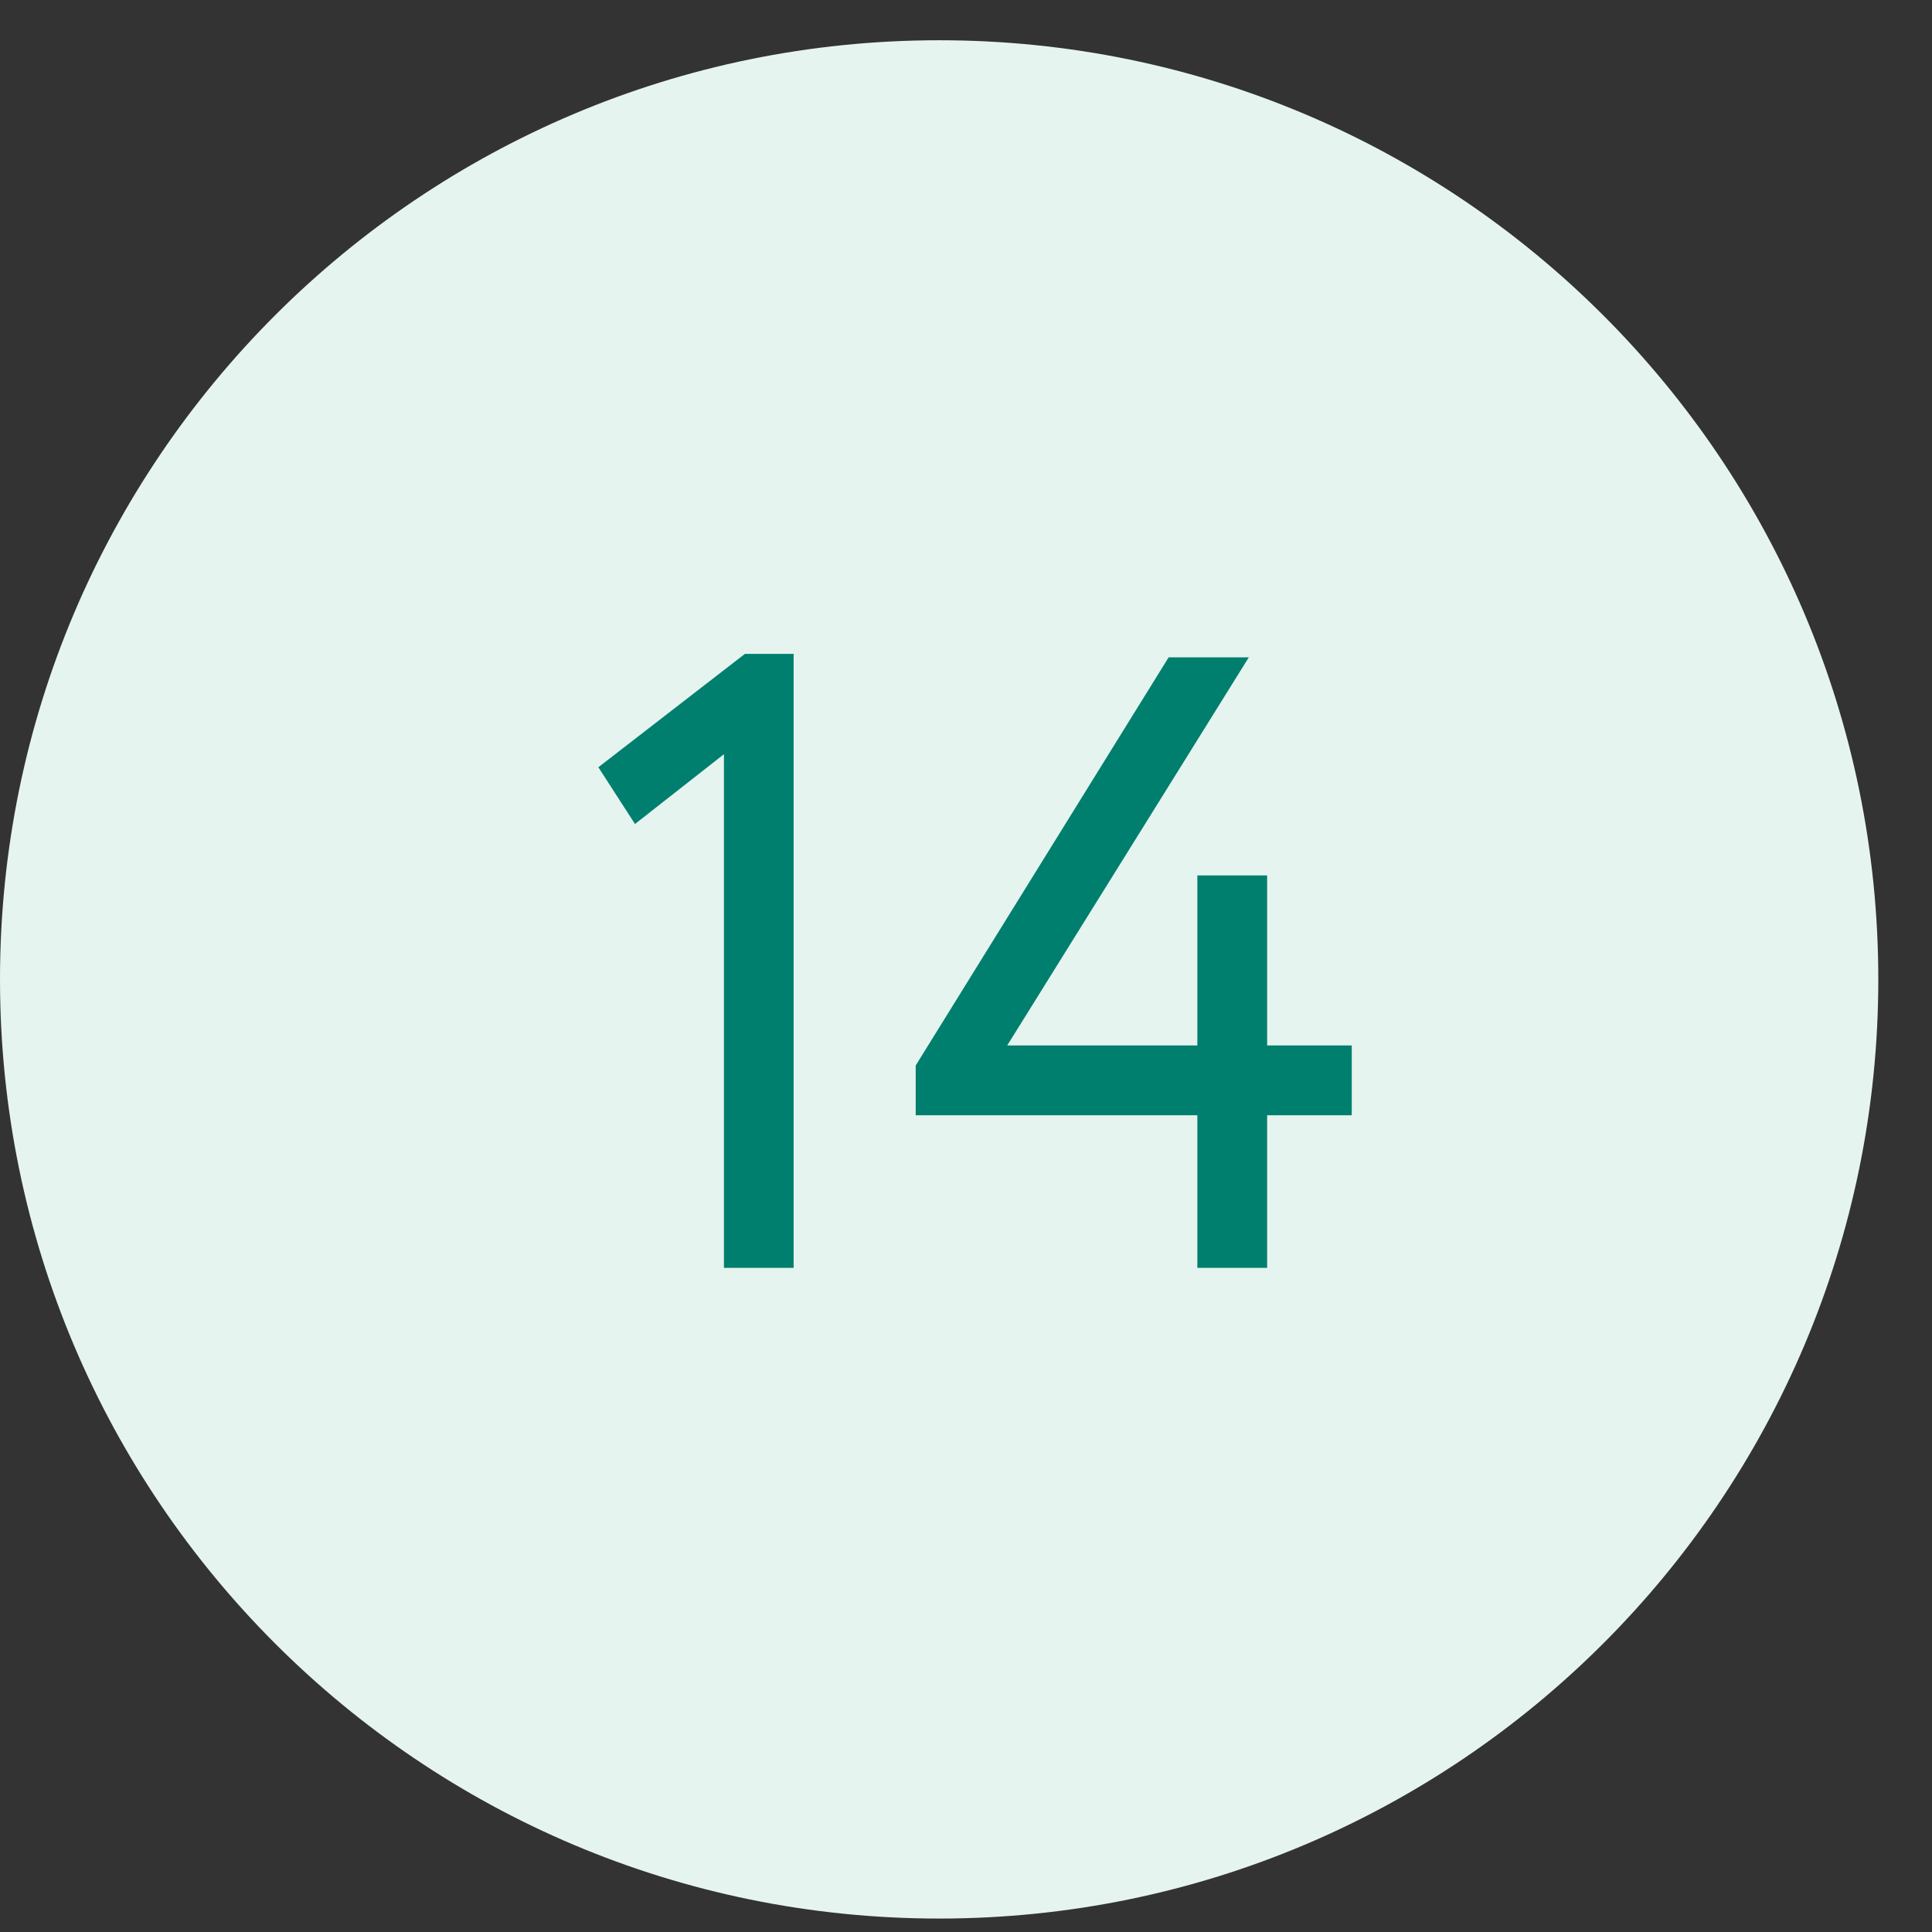
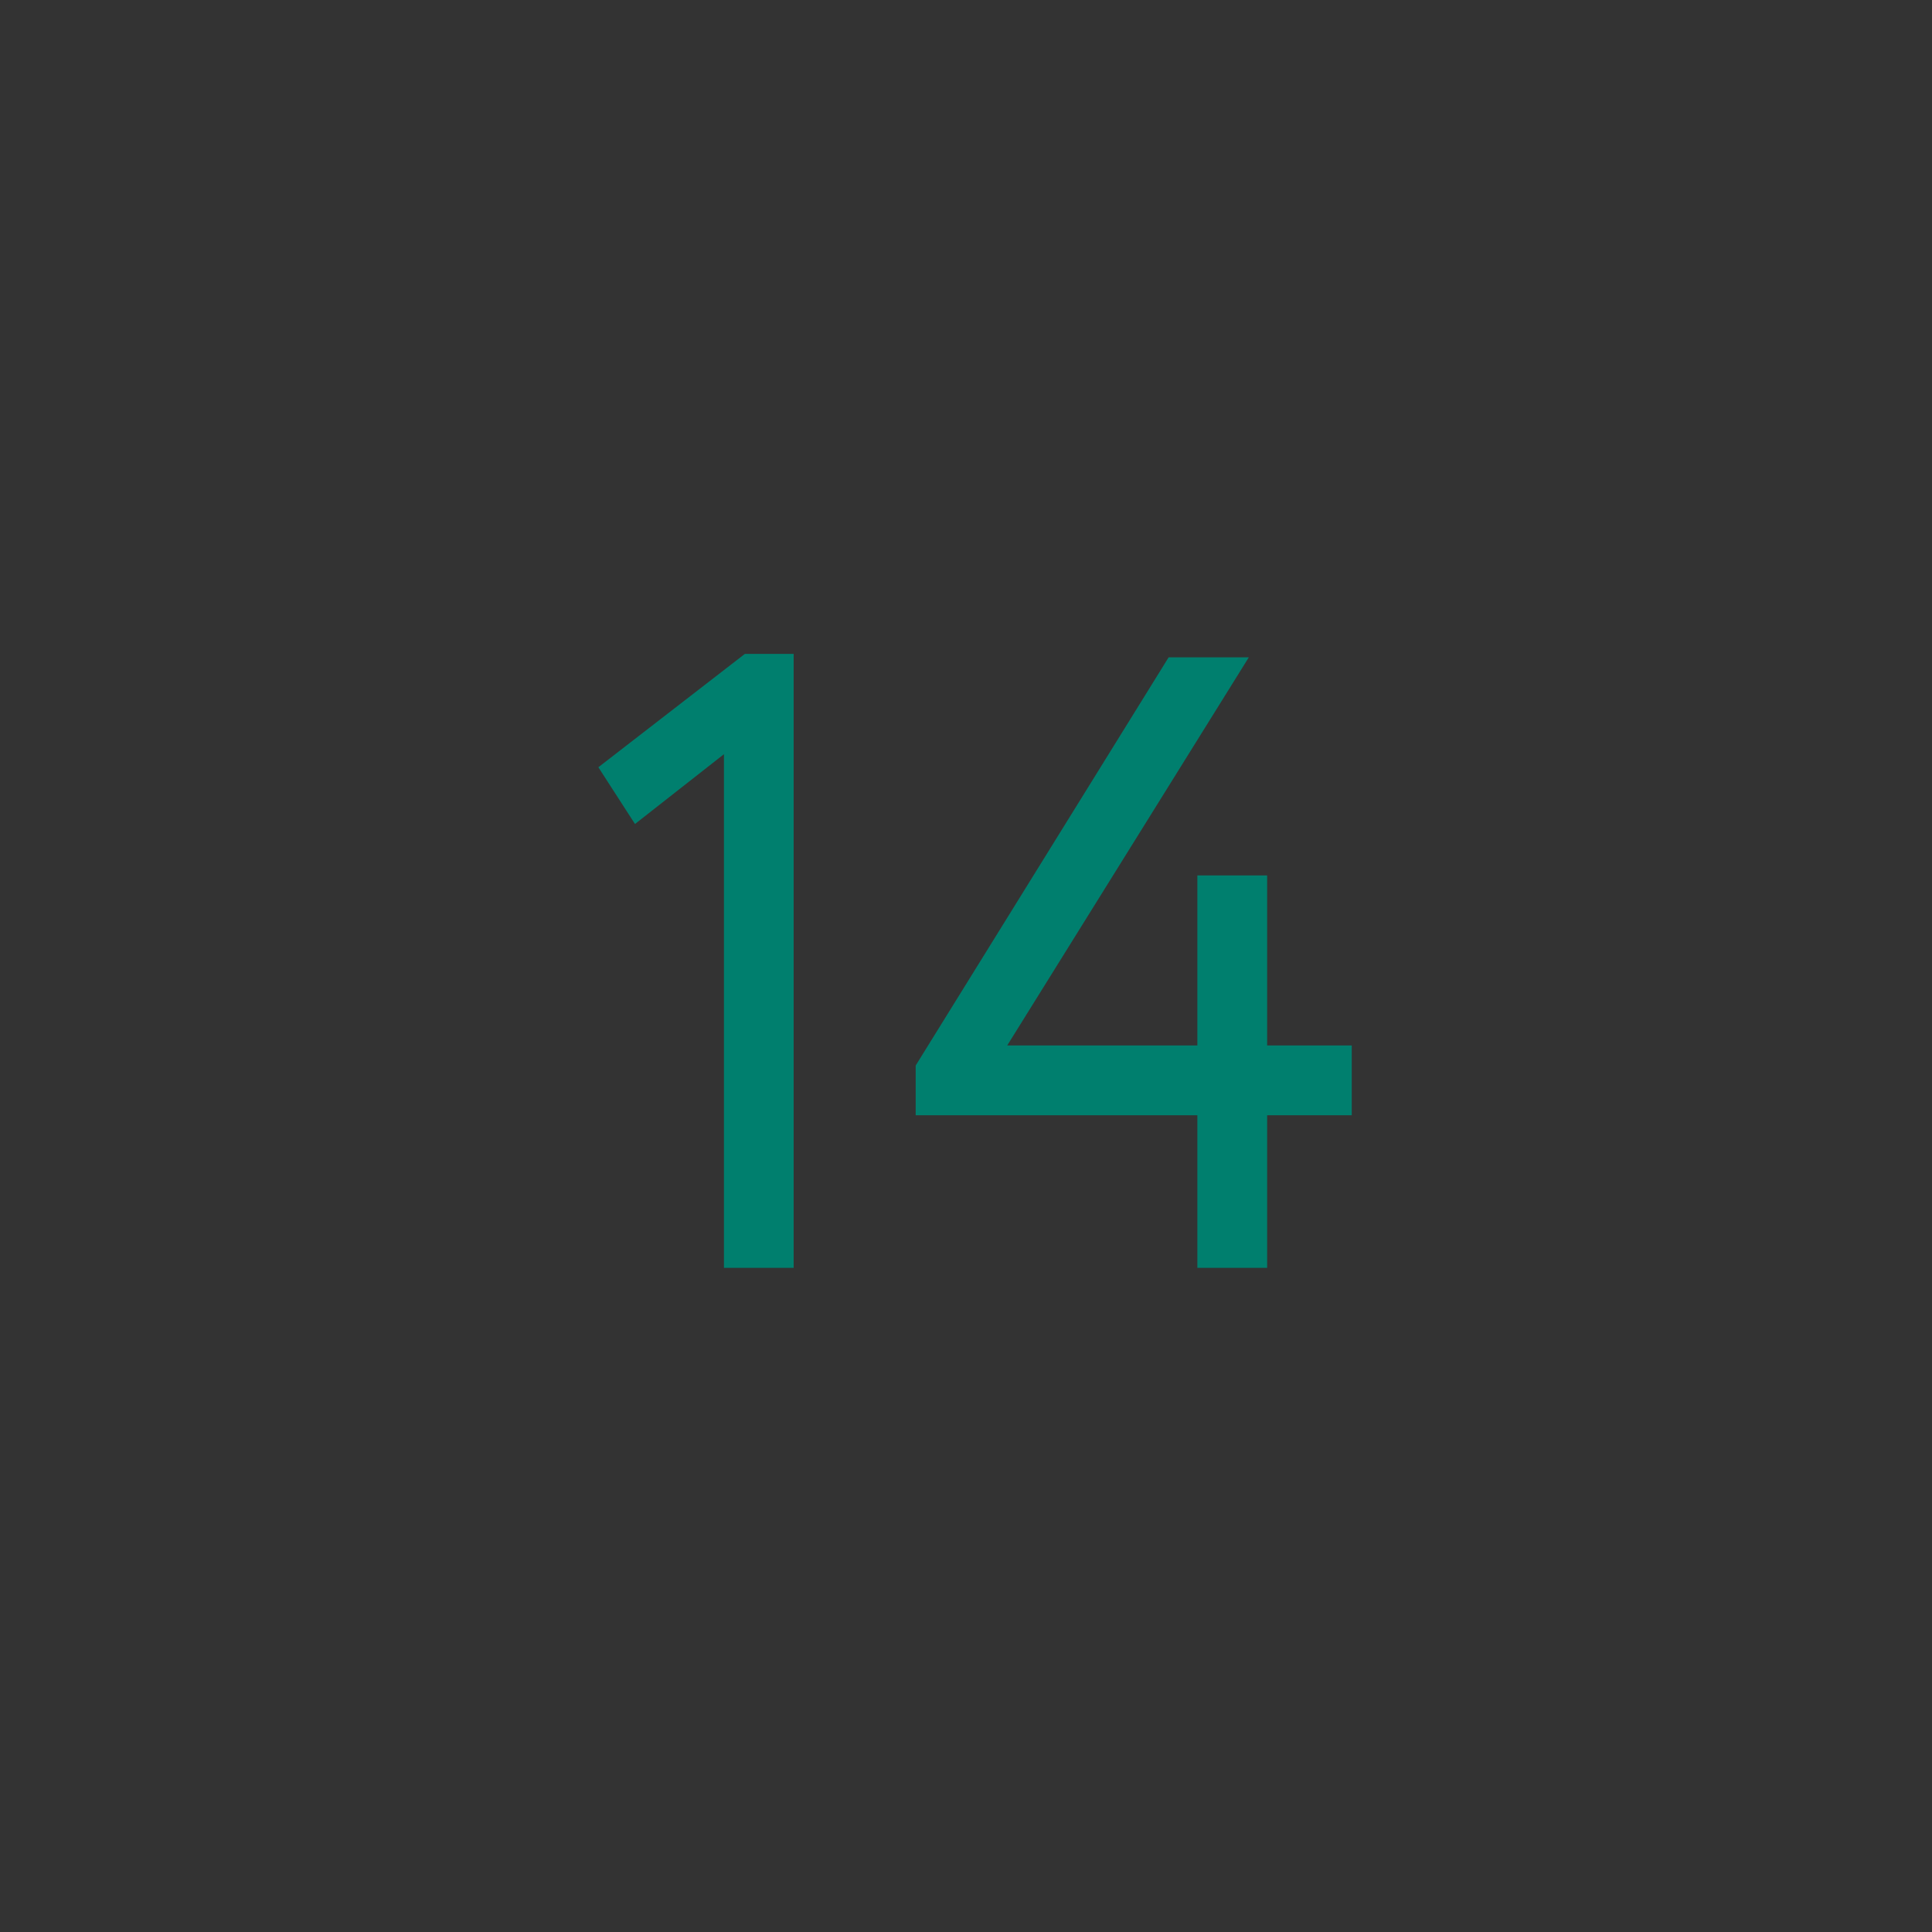
<svg xmlns="http://www.w3.org/2000/svg" width="24" height="24" viewBox="0 0 24 24" fill="none">
  <rect x="0" y="0" width="24" height="24" fill="#333333" stroke="none" />
-   <path d="M11.667 0.5C18.11 0.5 23.333 5.723 23.333 12.166C23.333 18.61 18.11 23.833 11.667 23.833C5.223 23.833 0 18.61 0 12.166C0 5.723 5.223 0.5 11.667 0.5Z" fill="#E5F4EF" />
  <path d="M7.433 9.531L9.253 8.123H9.859V15.75H8.993V9.369L7.888 10.236L7.433 9.531ZM14.874 15.75V13.854H11.375V13.236L14.517 8.166H15.513L12.512 12.987H14.874V10.875H15.741V12.987H16.792V13.854H15.741V15.75H14.874Z" fill="#007F6E" />
</svg>